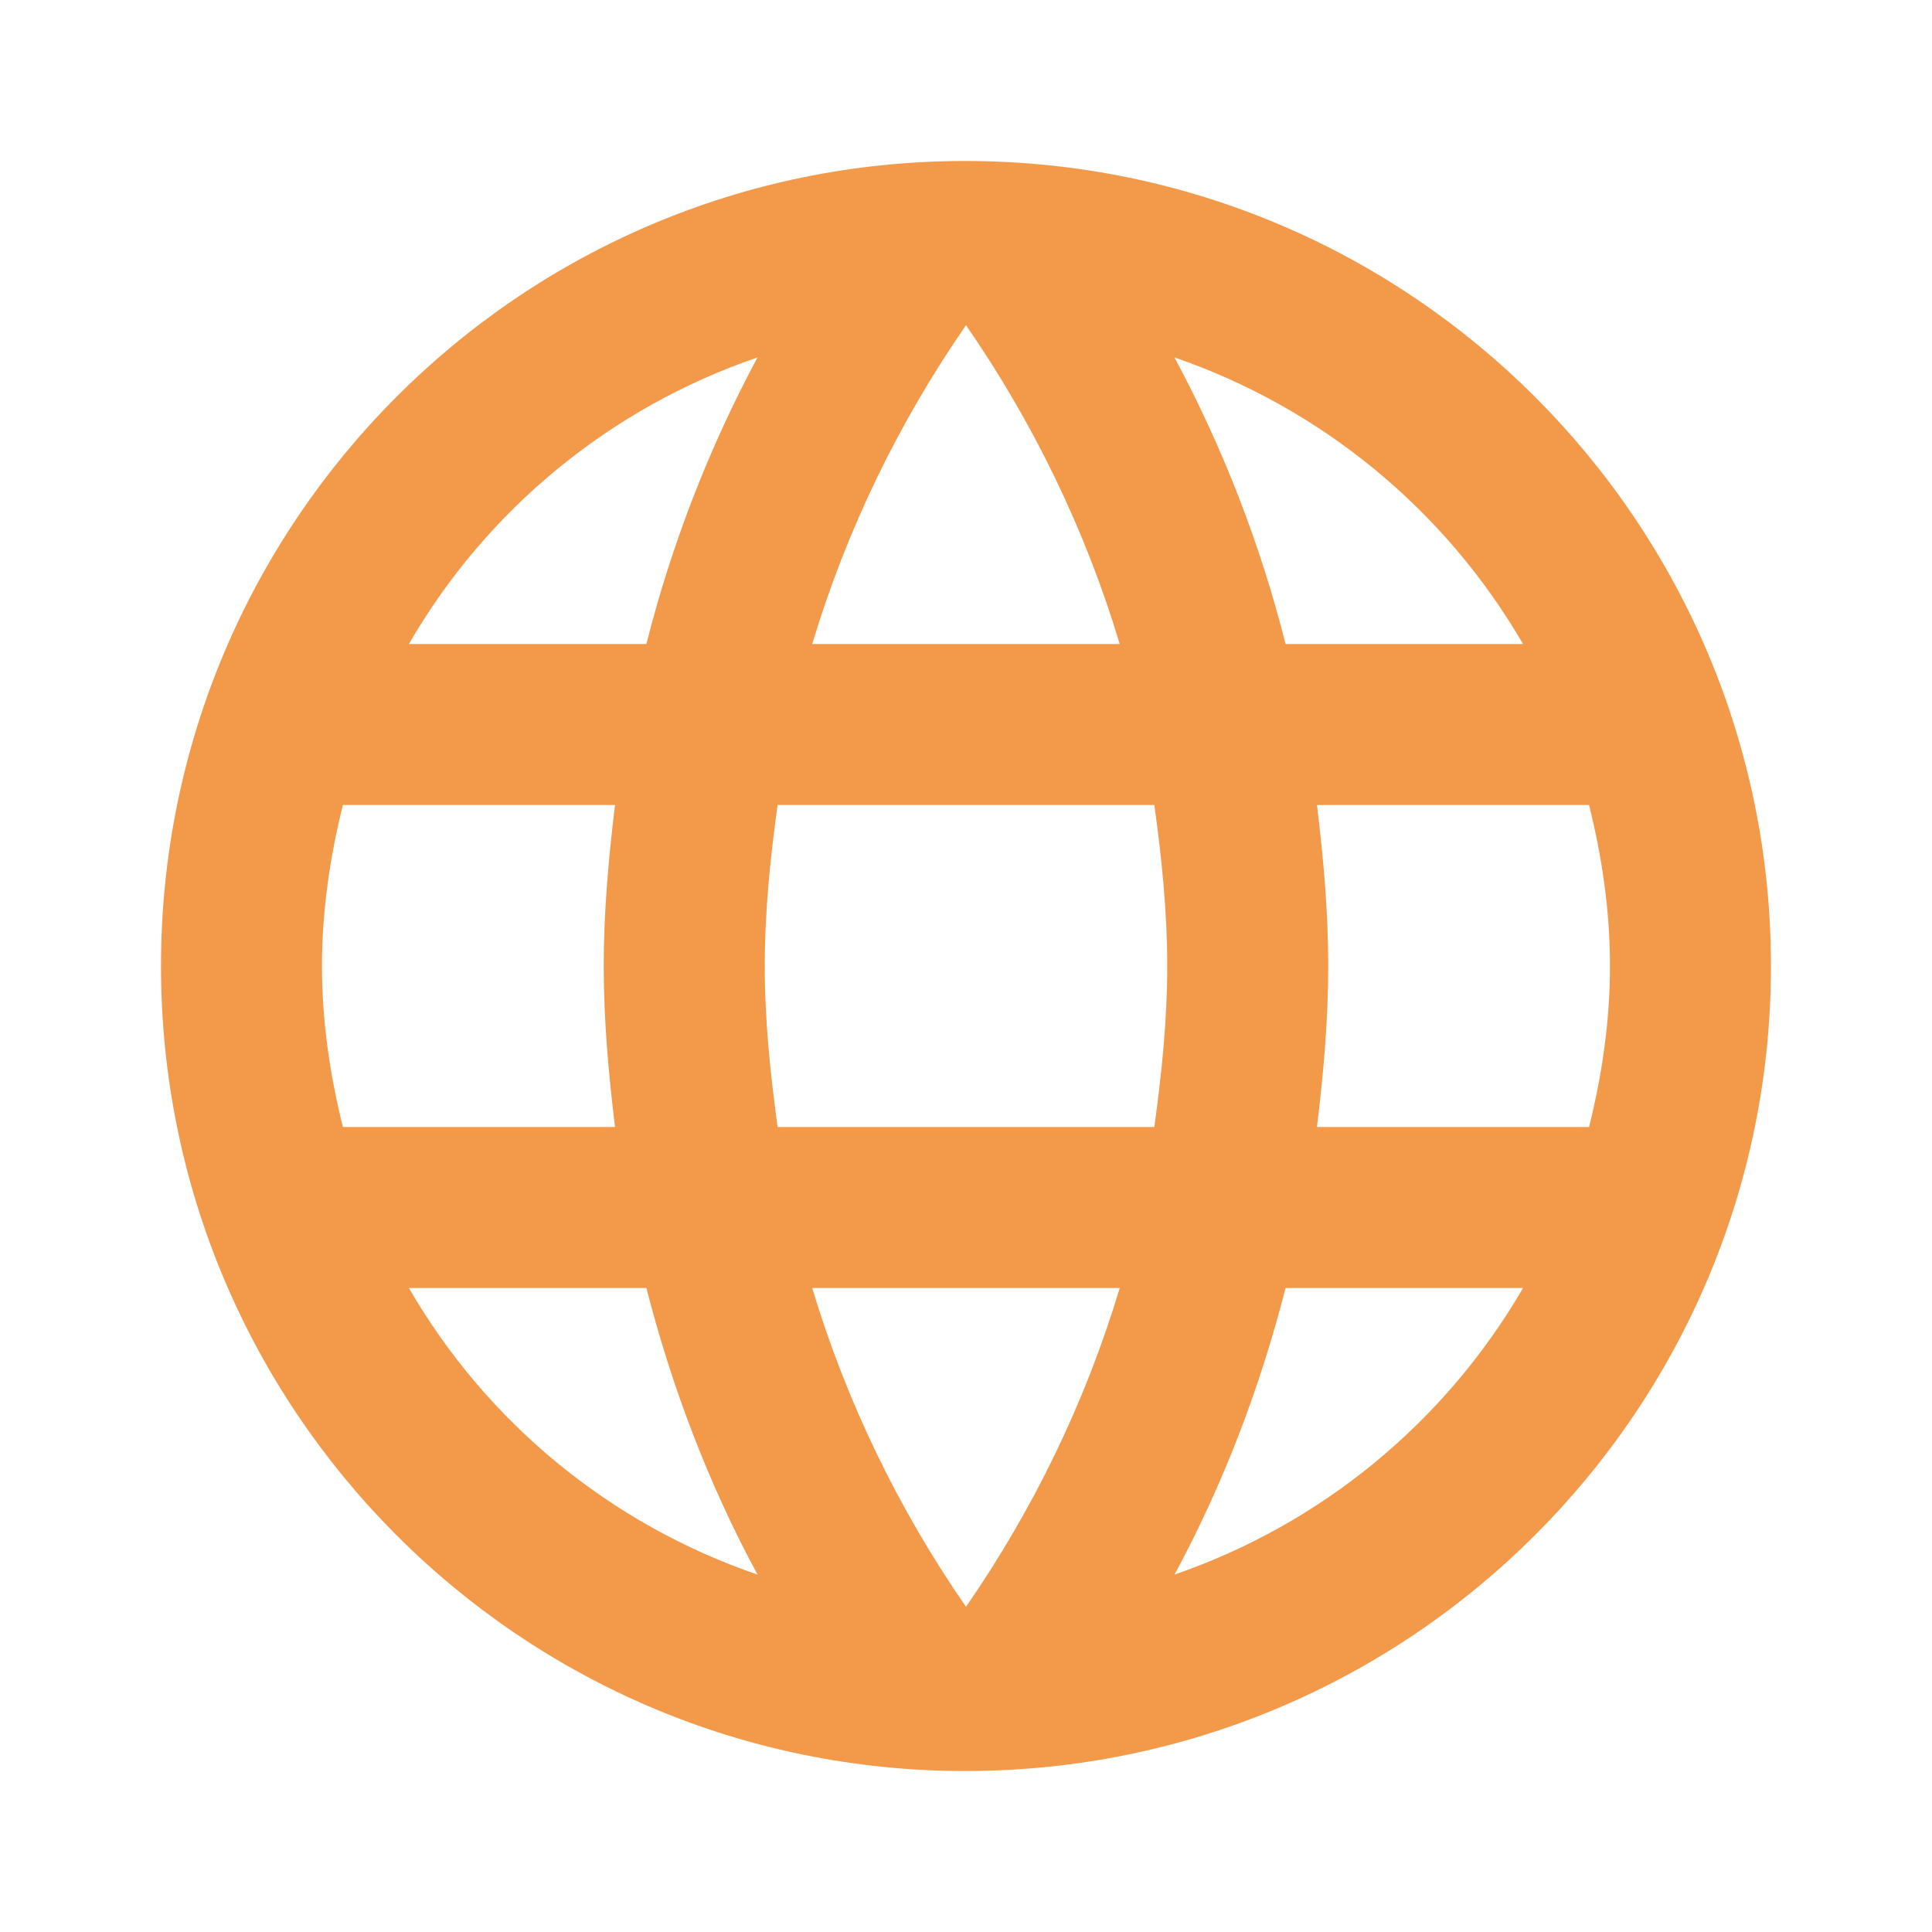
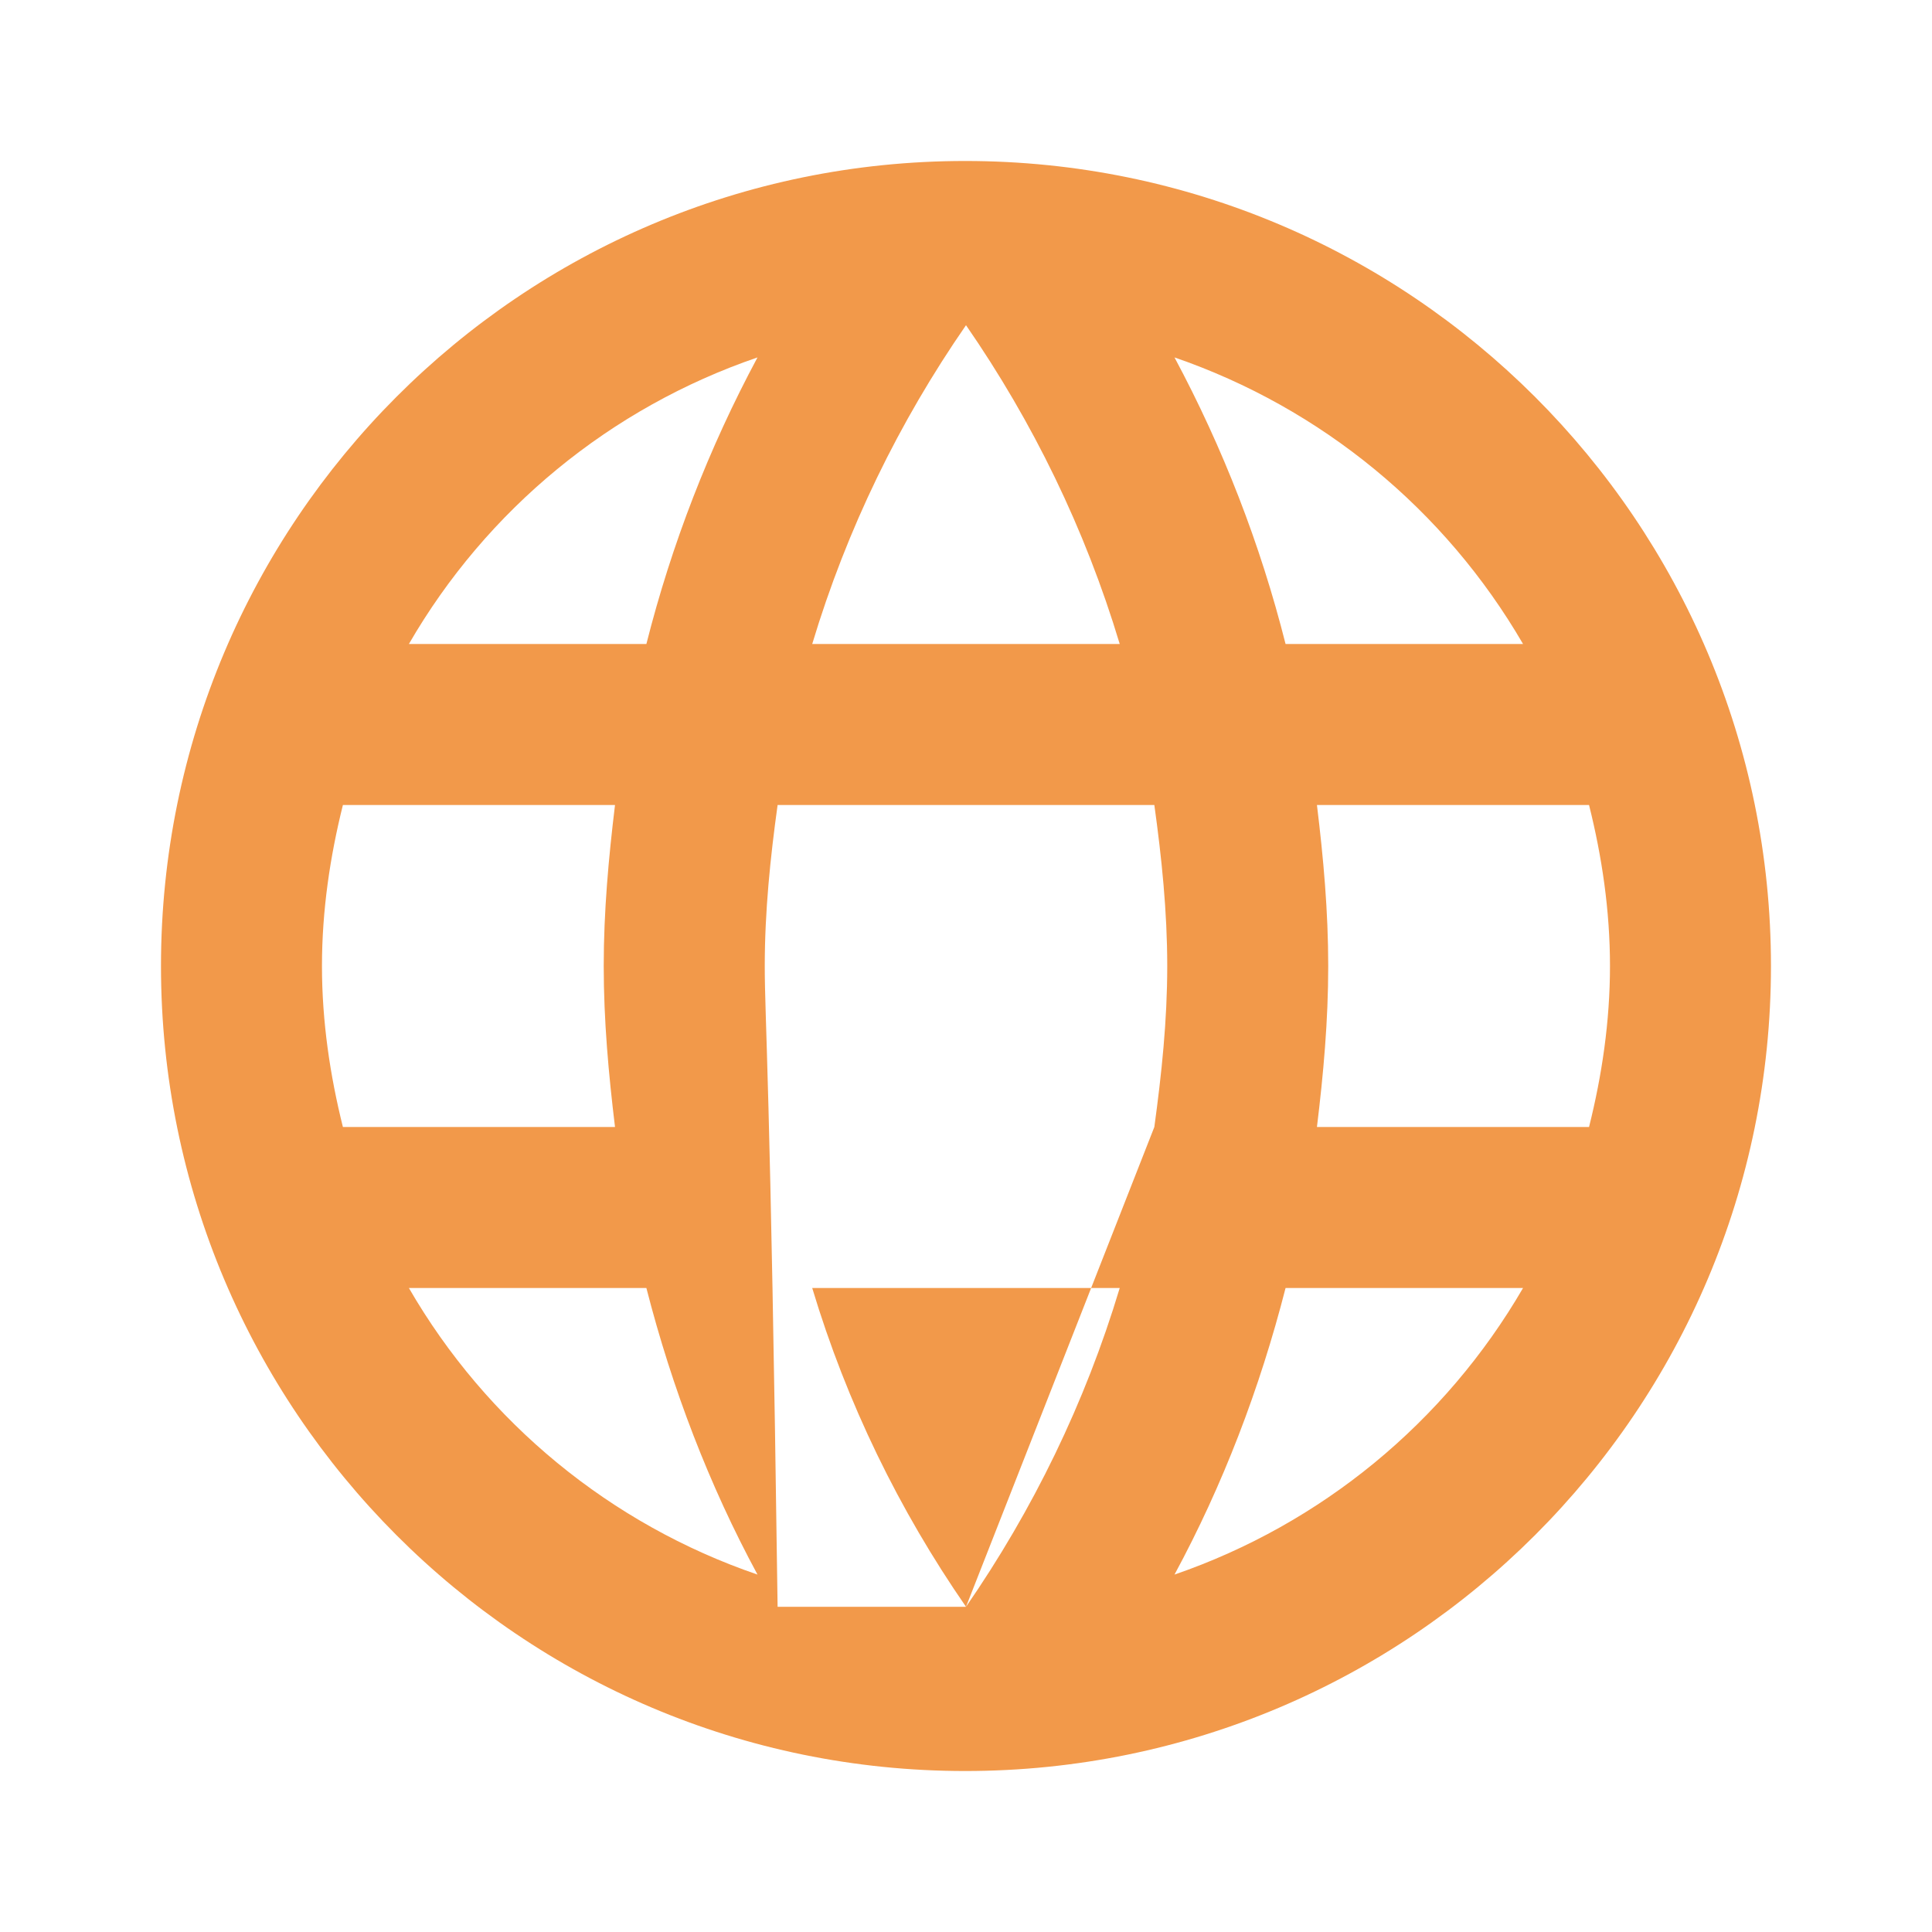
<svg xmlns="http://www.w3.org/2000/svg" width="37" height="37" viewBox="0 0 37 37" fill="none">
-   <path d="M18.484 3.083C9.974 3.083 3.083 9.99 3.083 18.5C3.083 27.01 9.974 33.917 18.484 33.917C27.01 33.917 33.916 27.01 33.916 18.5C33.916 9.99 27.01 3.083 18.484 3.083ZM29.168 12.333H24.62C24.138 10.424 23.423 8.581 22.493 6.845C25.305 7.813 27.674 9.761 29.168 12.333ZM18.5 6.228C19.779 8.078 20.781 10.129 21.444 12.333H15.555C16.218 10.129 17.22 8.078 18.5 6.228ZM6.567 21.583C6.321 20.597 6.166 19.564 6.166 18.5C6.166 17.436 6.321 16.403 6.567 15.417H11.778C11.655 16.434 11.562 17.452 11.562 18.5C11.562 19.548 11.655 20.566 11.778 21.583H6.567ZM7.831 24.667H12.379C12.873 26.594 13.582 28.444 14.507 30.155C11.692 29.192 9.32 27.242 7.831 24.667V24.667ZM12.379 12.333H7.831C9.32 9.757 11.692 7.808 14.507 6.845C13.576 8.581 12.862 10.424 12.379 12.333V12.333ZM18.5 30.772C17.22 28.922 16.218 26.871 15.555 24.667H21.444C20.781 26.871 19.779 28.922 18.5 30.772ZM22.107 21.583H14.892C14.753 20.566 14.646 19.548 14.646 18.5C14.646 17.452 14.753 16.419 14.892 15.417H22.107C22.246 16.419 22.354 17.452 22.354 18.5C22.354 19.548 22.246 20.566 22.107 21.583ZM22.493 30.155C23.418 28.444 24.127 26.594 24.62 24.667H29.168C27.674 27.238 25.305 29.187 22.493 30.155V30.155ZM25.221 21.583C25.345 20.566 25.437 19.548 25.437 18.5C25.437 17.452 25.345 16.434 25.221 15.417H30.432C30.679 16.403 30.833 17.436 30.833 18.5C30.833 19.564 30.679 20.597 30.432 21.583H25.221Z" fill="#F2994A" />
+   <path d="M18.484 3.083C9.974 3.083 3.083 9.99 3.083 18.5C3.083 27.01 9.974 33.917 18.484 33.917C27.01 33.917 33.916 27.01 33.916 18.5C33.916 9.99 27.01 3.083 18.484 3.083ZM29.168 12.333H24.62C24.138 10.424 23.423 8.581 22.493 6.845C25.305 7.813 27.674 9.761 29.168 12.333ZM18.5 6.228C19.779 8.078 20.781 10.129 21.444 12.333H15.555C16.218 10.129 17.22 8.078 18.5 6.228ZM6.567 21.583C6.321 20.597 6.166 19.564 6.166 18.5C6.166 17.436 6.321 16.403 6.567 15.417H11.778C11.655 16.434 11.562 17.452 11.562 18.5C11.562 19.548 11.655 20.566 11.778 21.583H6.567ZM7.831 24.667H12.379C12.873 26.594 13.582 28.444 14.507 30.155C11.692 29.192 9.32 27.242 7.831 24.667V24.667ZM12.379 12.333H7.831C9.32 9.757 11.692 7.808 14.507 6.845C13.576 8.581 12.862 10.424 12.379 12.333V12.333ZM18.5 30.772C17.22 28.922 16.218 26.871 15.555 24.667H21.444C20.781 26.871 19.779 28.922 18.5 30.772ZH14.892C14.753 20.566 14.646 19.548 14.646 18.5C14.646 17.452 14.753 16.419 14.892 15.417H22.107C22.246 16.419 22.354 17.452 22.354 18.5C22.354 19.548 22.246 20.566 22.107 21.583ZM22.493 30.155C23.418 28.444 24.127 26.594 24.62 24.667H29.168C27.674 27.238 25.305 29.187 22.493 30.155V30.155ZM25.221 21.583C25.345 20.566 25.437 19.548 25.437 18.5C25.437 17.452 25.345 16.434 25.221 15.417H30.432C30.679 16.403 30.833 17.436 30.833 18.5C30.833 19.564 30.679 20.597 30.432 21.583H25.221Z" fill="#F2994A" />
</svg>